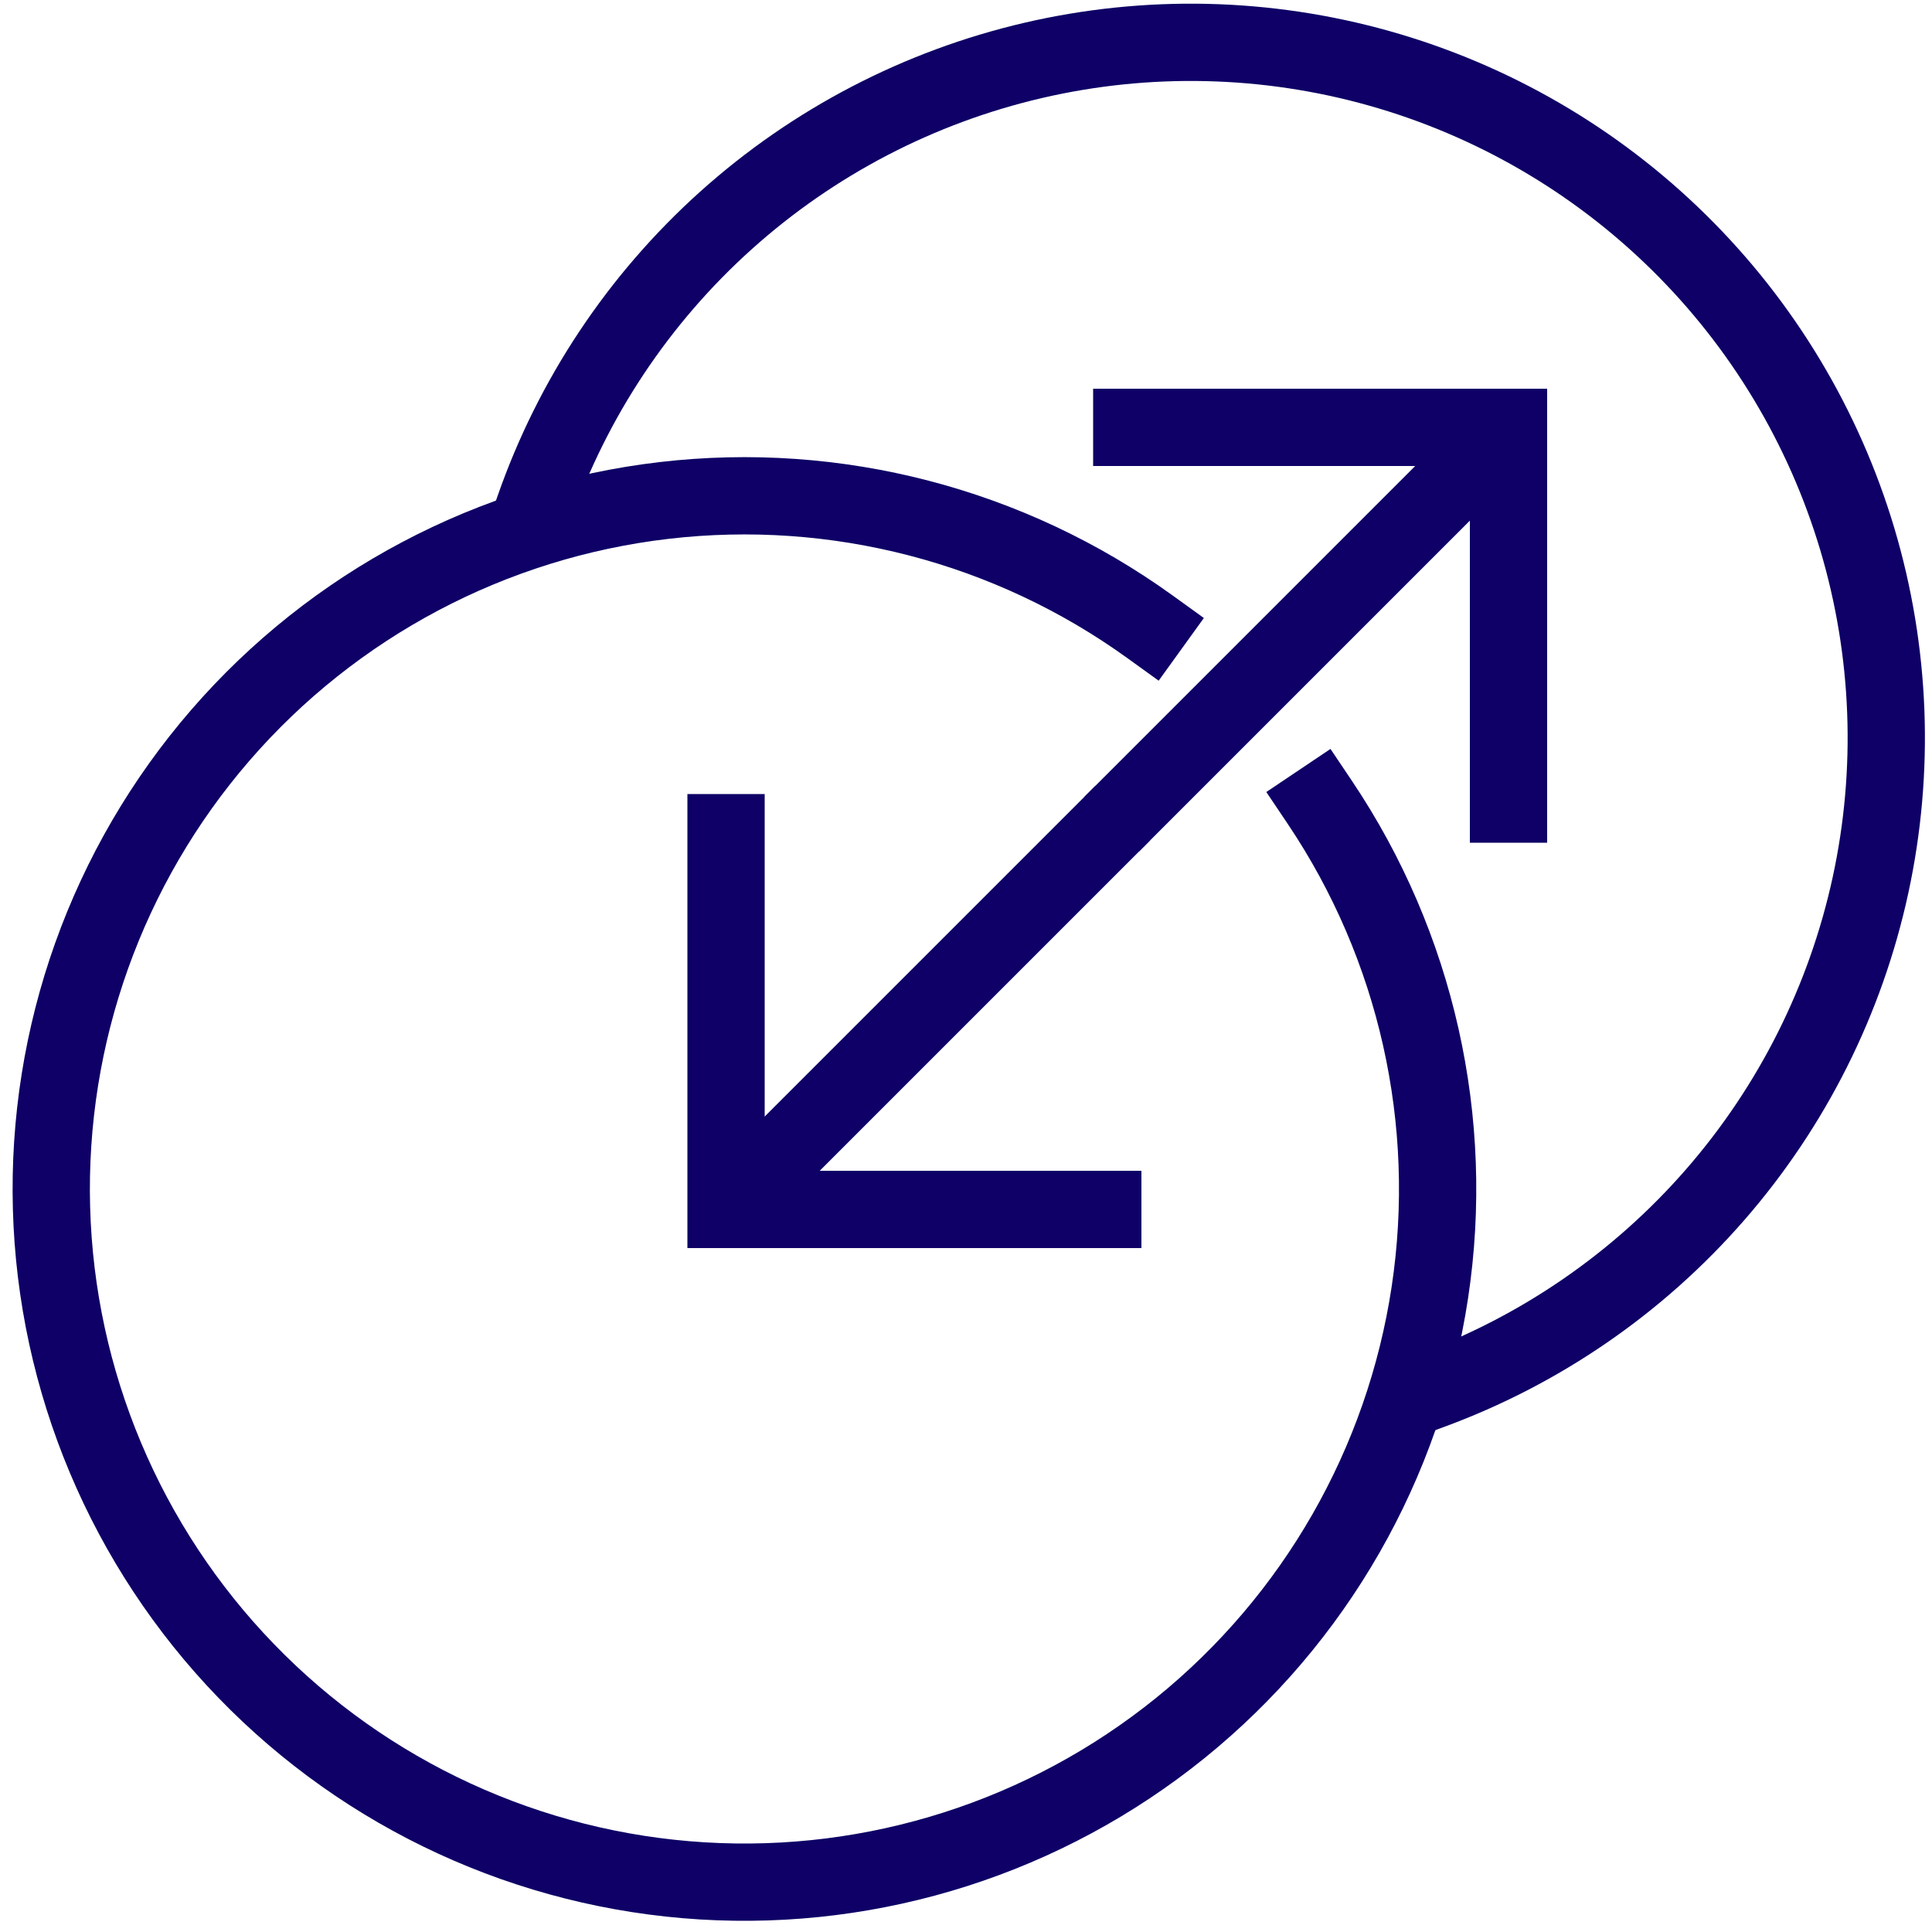
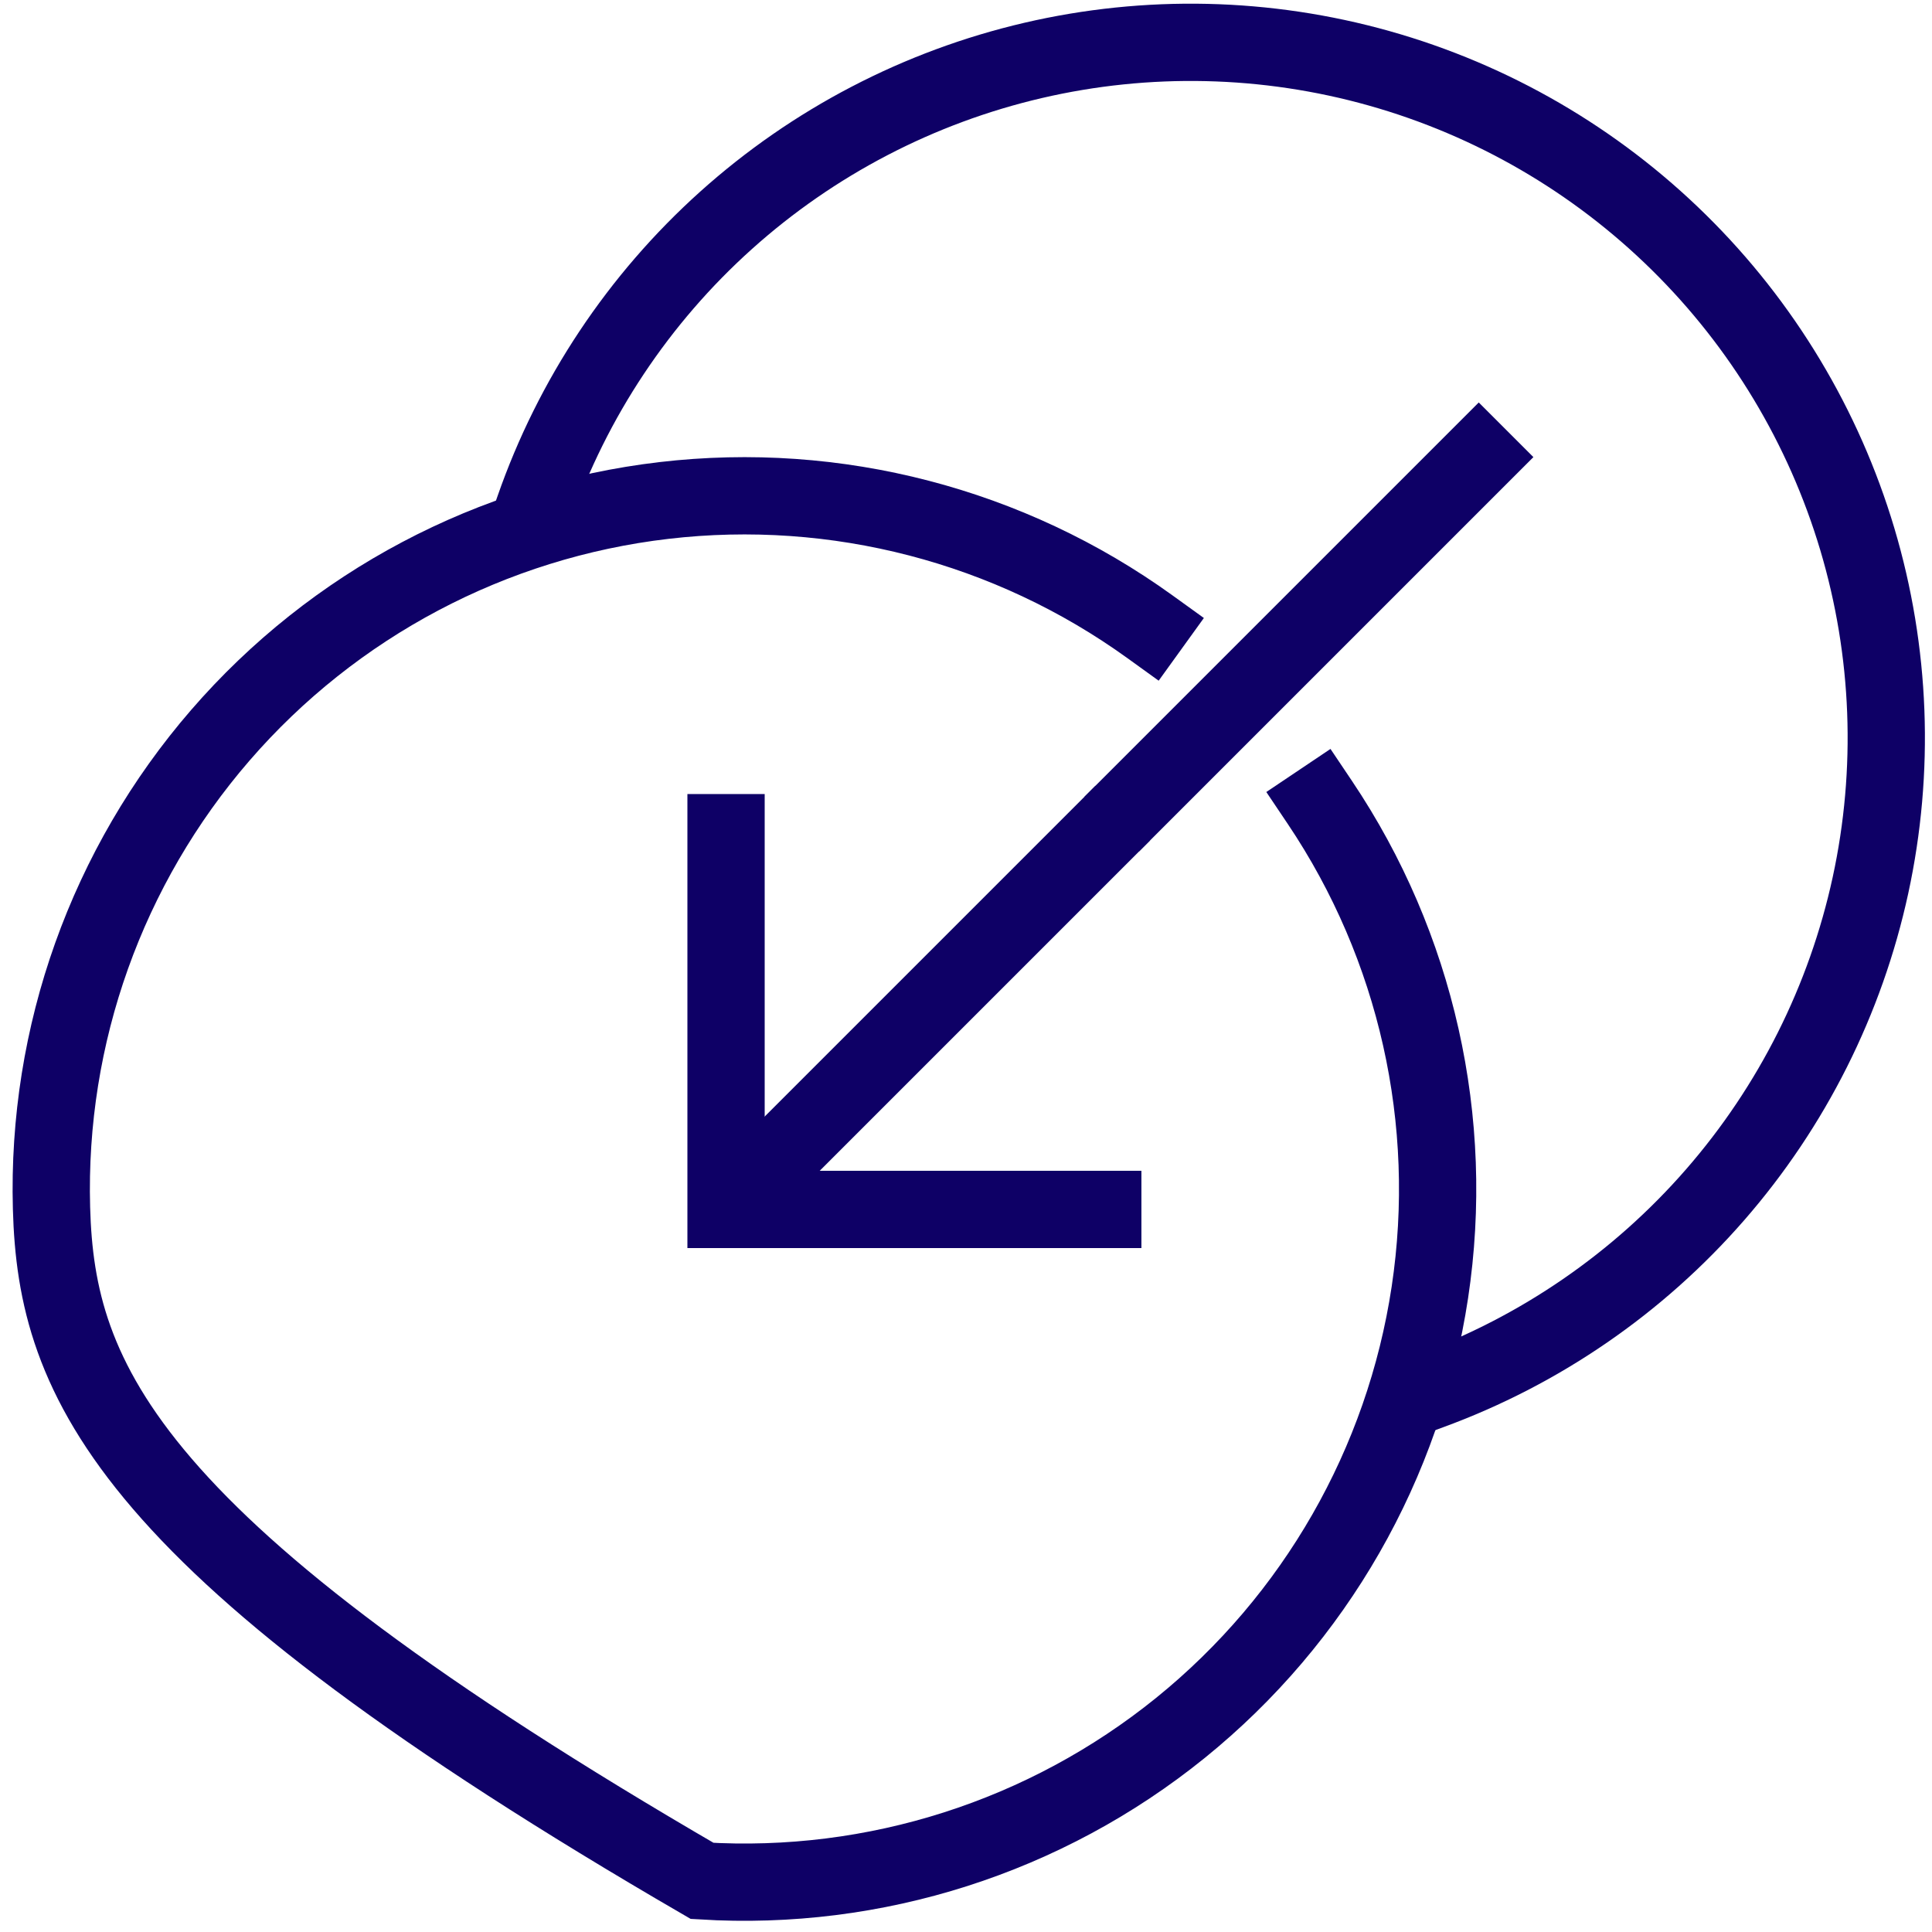
<svg xmlns="http://www.w3.org/2000/svg" width="50" height="50" viewBox="0 0 50 50" fill="none">
  <g clip-path="url(#clip0_42_655)">
-     <path d="M34.16 20.77C36.659 24.492 37.674 29.014 37.005 33.447C36.336 37.88 34.032 41.902 30.546 44.721C27.06 47.539 22.645 48.951 18.171 48.677C13.696 48.403 9.486 46.464 6.37 43.242C3.253 40.019 1.456 35.746 1.333 31.265C1.209 26.784 2.768 22.419 5.702 19.029C8.636 15.64 12.732 13.472 17.185 12.952C21.638 12.432 26.124 13.598 29.76 16.22" stroke="#0E0066" stroke-width="2" stroke-miterlimit="10" stroke-linecap="square" />
+     <path d="M34.16 20.77C36.659 24.492 37.674 29.014 37.005 33.447C36.336 37.88 34.032 41.902 30.546 44.721C27.06 47.539 22.645 48.951 18.171 48.677C3.253 40.019 1.456 35.746 1.333 31.265C1.209 26.784 2.768 22.419 5.702 19.029C8.636 15.64 12.732 13.472 17.185 12.952C21.638 12.432 26.124 13.598 29.76 16.22" stroke="#0E0066" stroke-width="2" stroke-miterlimit="10" stroke-linecap="square" />
    <path d="M13.82 13.17C14.819 10.303 16.527 7.736 18.785 5.707C21.043 3.678 23.778 2.253 26.735 1.564C29.691 0.876 32.774 0.946 35.696 1.769C38.618 2.592 41.285 4.141 43.447 6.271C45.61 8.401 47.199 11.044 48.067 13.953C48.934 16.862 49.051 19.944 48.408 22.91C47.764 25.877 46.381 28.633 44.386 30.922C42.392 33.21 39.851 34.957 37 36" stroke="#0E0066" stroke-width="2" stroke-miterlimit="10" stroke-linecap="square" />
-     <path d="M29.29 11.06H39.04V20.81" stroke="#0E0066" stroke-width="2" stroke-miterlimit="10" stroke-linecap="square" />
    <path d="M29.48 20.62L38.27 11.83" stroke="#0E0066" stroke-width="2" stroke-miterlimit="10" stroke-linecap="square" />
    <path d="M28.54 31.3H18.79V21.55" stroke="#0E0066" stroke-width="2" stroke-miterlimit="10" stroke-linecap="square" />
    <path d="M28.35 21.75L19.56 30.54" stroke="#0E0066" stroke-width="2" stroke-miterlimit="10" stroke-linecap="square" />
  </g>
  <defs>
    <clipPath id="clip0_42_655">
      <rect width="50" height="50" fill="white" />
    </clipPath>
  </defs>
</svg>